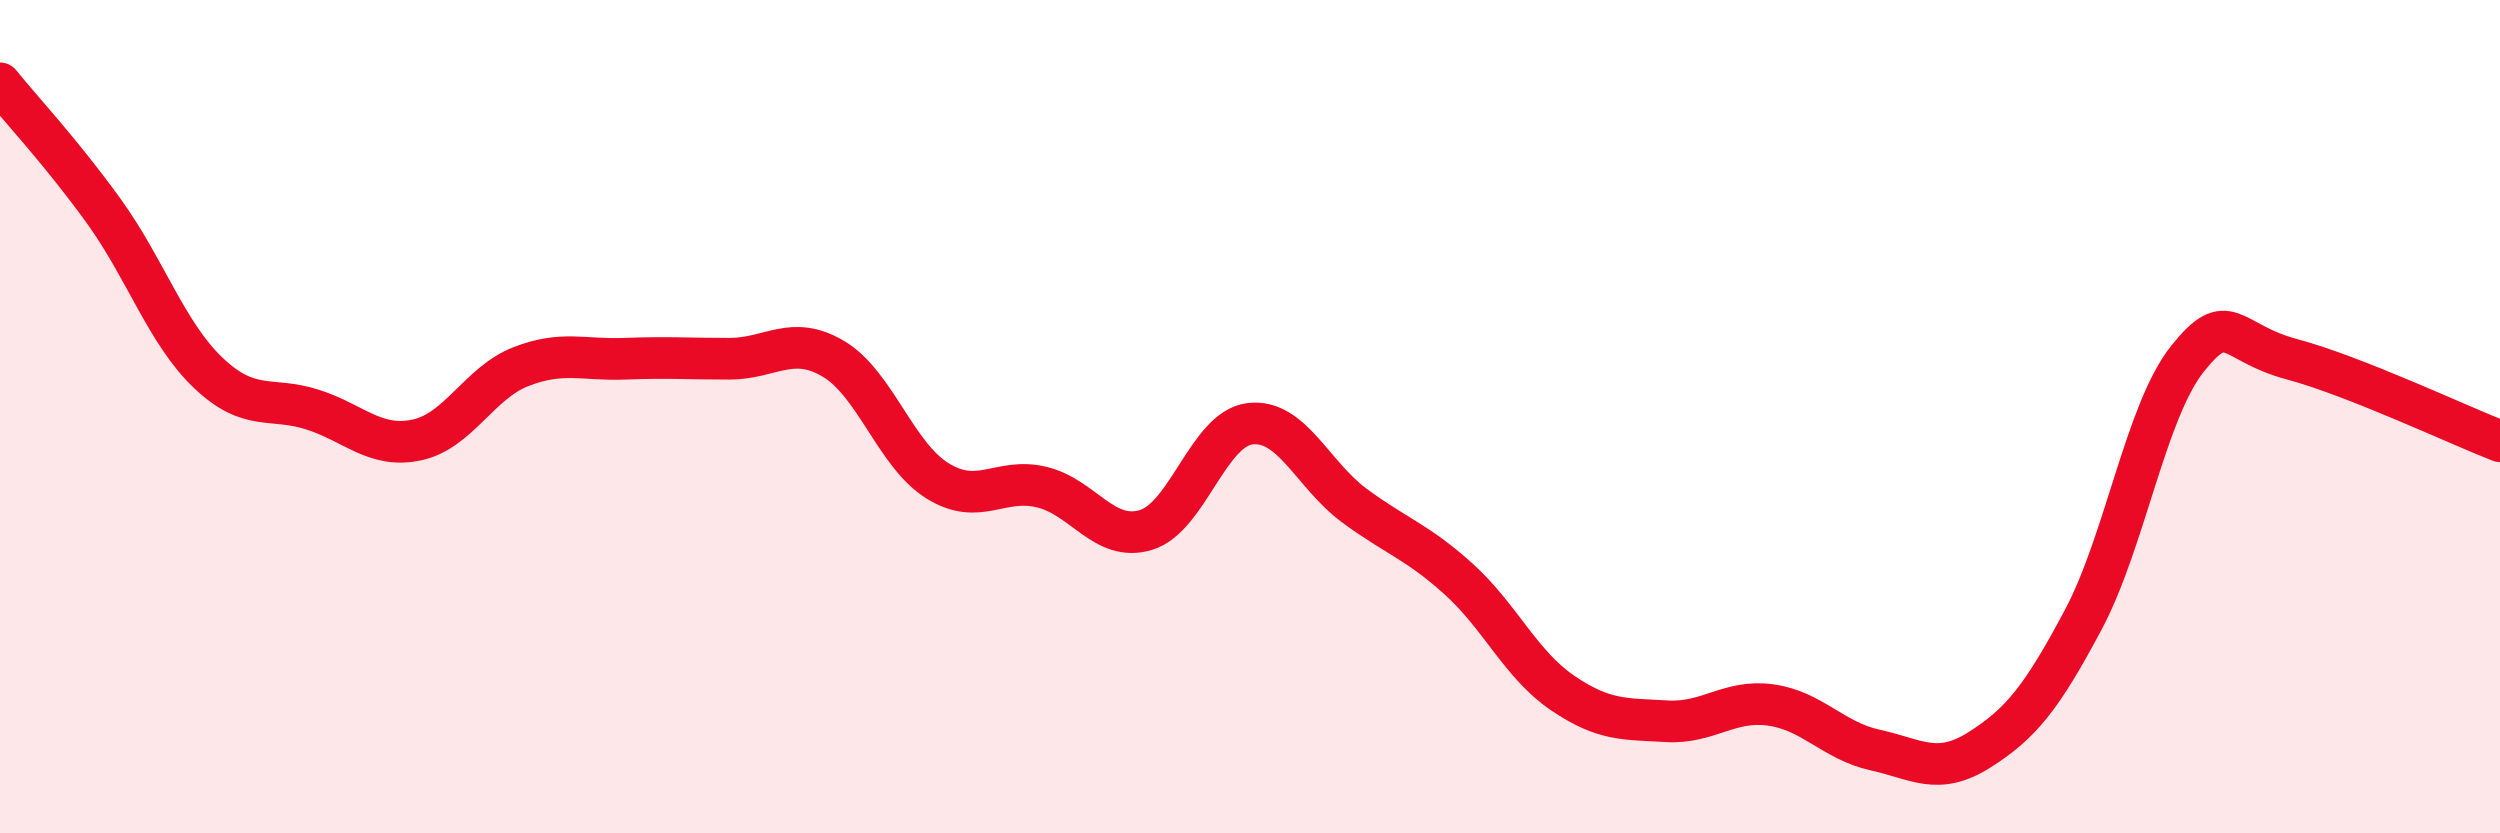
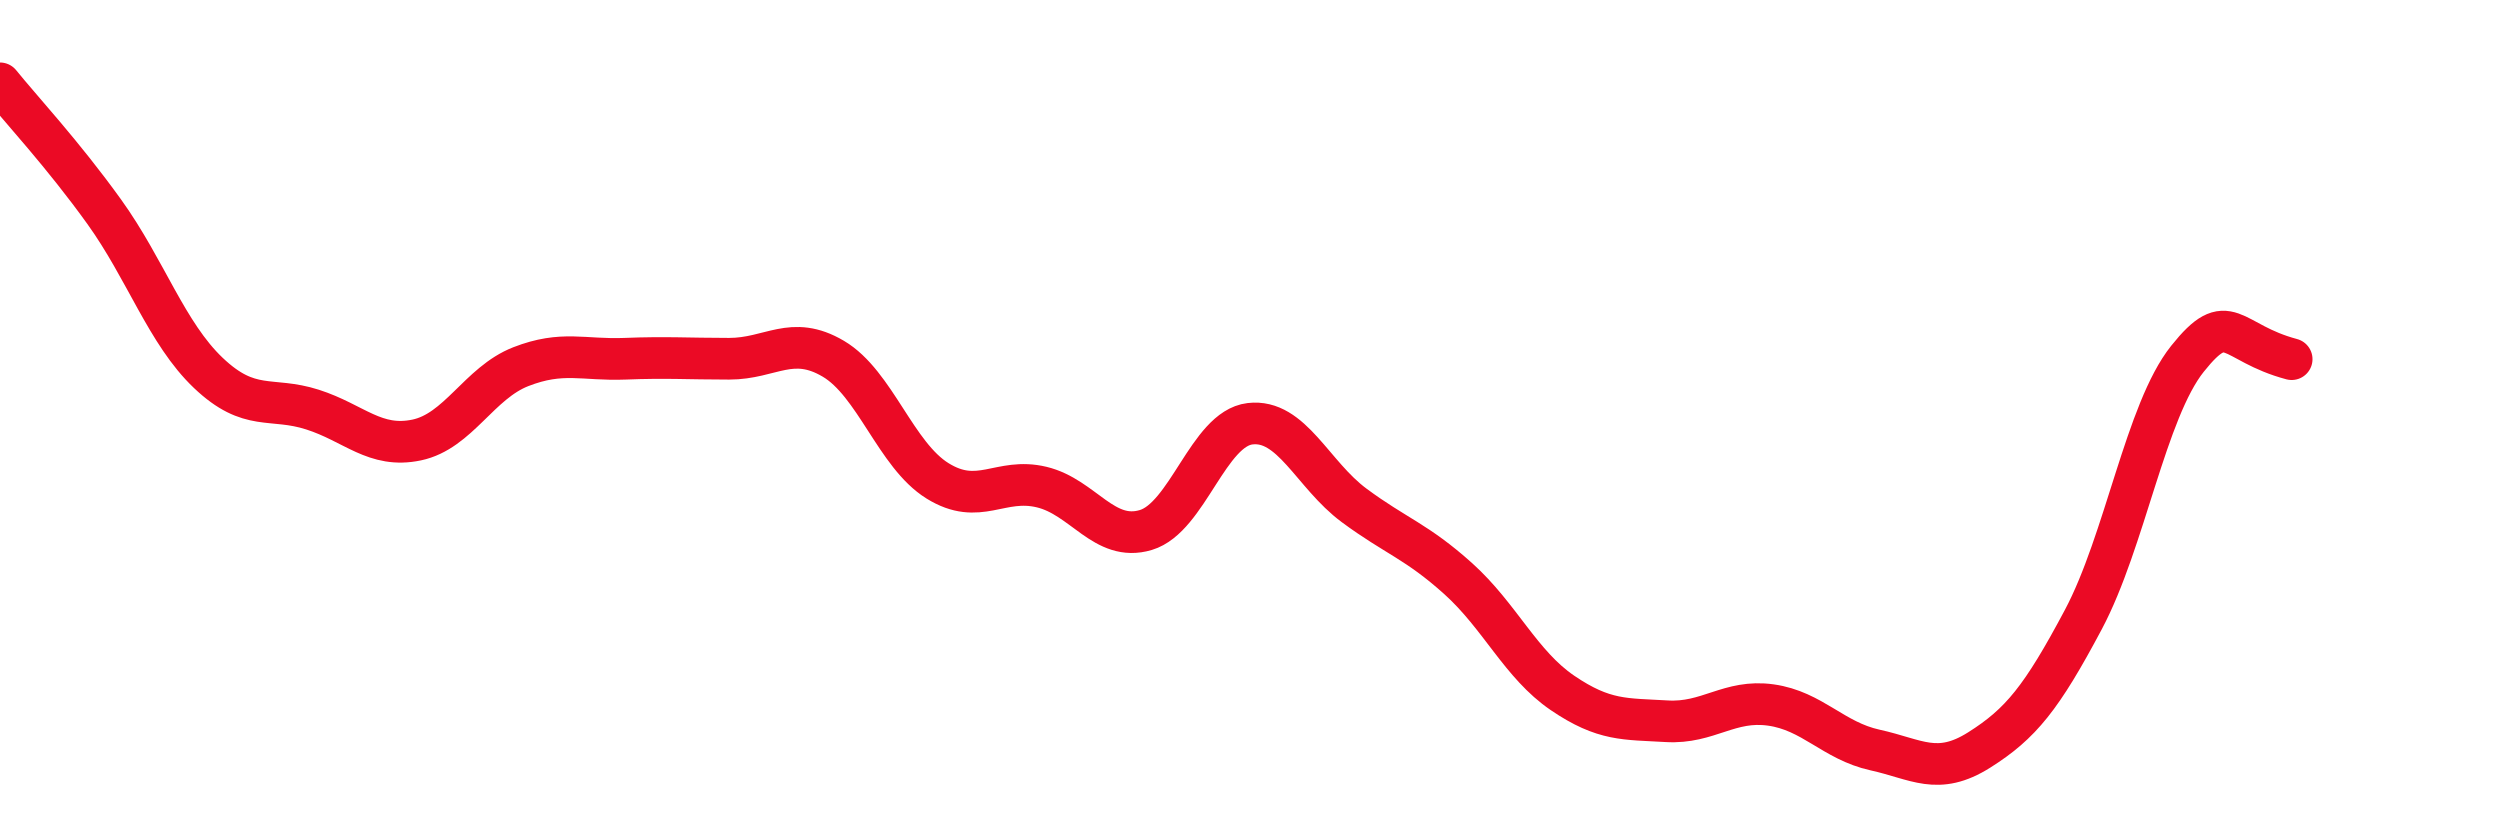
<svg xmlns="http://www.w3.org/2000/svg" width="60" height="20" viewBox="0 0 60 20">
-   <path d="M 0,2 C 0.5,2.62 1.5,3.69 2.5,5.08 C 3.5,6.47 4,8 5,8.95 C 6,9.9 6.5,9.51 7.5,9.83 C 8.5,10.15 9,10.77 10,10.56 C 11,10.35 11.5,9.19 12.5,8.8 C 13.5,8.41 14,8.65 15,8.61 C 16,8.57 16.5,8.61 17.5,8.61 C 18.5,8.61 19,8.02 20,8.61 C 21,9.2 21.5,10.92 22.5,11.54 C 23.5,12.16 24,11.45 25,11.69 C 26,11.93 26.5,13.02 27.5,12.72 C 28.5,12.42 29,10.29 30,10.17 C 31,10.05 31.5,11.39 32.5,12.13 C 33.5,12.87 34,12.99 35,13.89 C 36,14.79 36.5,15.95 37.5,16.63 C 38.5,17.31 39,17.25 40,17.31 C 41,17.37 41.5,16.78 42.5,16.92 C 43.5,17.06 44,17.78 45,18 C 46,18.22 46.5,18.63 47.5,18 C 48.5,17.37 49,16.75 50,14.87 C 51,12.99 51.5,9.86 52.5,8.61 C 53.5,7.36 53.5,8.22 55,8.62 C 56.5,9.02 59,10.2 60,10.59L60 20L0 20Z" fill="#EB0A25" opacity="0.1" stroke-linecap="round" stroke-linejoin="round" />
-   <path d="M 0,2 C 0.5,2.62 1.5,3.69 2.5,5.08 C 3.5,6.47 4,8 5,8.95 C 6,9.9 6.5,9.51 7.5,9.83 C 8.5,10.15 9,10.77 10,10.56 C 11,10.35 11.5,9.19 12.5,8.8 C 13.5,8.41 14,8.65 15,8.61 C 16,8.57 16.5,8.61 17.5,8.61 C 18.5,8.61 19,8.02 20,8.61 C 21,9.2 21.5,10.92 22.5,11.54 C 23.5,12.16 24,11.45 25,11.69 C 26,11.93 26.5,13.02 27.5,12.72 C 28.5,12.42 29,10.29 30,10.17 C 31,10.05 31.5,11.39 32.5,12.13 C 33.5,12.87 34,12.99 35,13.89 C 36,14.79 36.5,15.95 37.5,16.63 C 38.5,17.31 39,17.25 40,17.31 C 41,17.37 41.5,16.78 42.5,16.92 C 43.5,17.06 44,17.78 45,18 C 46,18.22 46.5,18.63 47.5,18 C 48.5,17.37 49,16.75 50,14.87 C 51,12.99 51.5,9.86 52.5,8.61 C 53.5,7.36 53.5,8.22 55,8.62 C 56.5,9.02 59,10.2 60,10.59" stroke="#EB0A25" stroke-width="1" fill="none" stroke-linecap="round" stroke-linejoin="round" />
+   <path d="M 0,2 C 0.5,2.62 1.5,3.69 2.5,5.08 C 3.5,6.47 4,8 5,8.95 C 6,9.9 6.5,9.51 7.5,9.83 C 8.5,10.15 9,10.77 10,10.56 C 11,10.35 11.5,9.19 12.5,8.8 C 13.5,8.41 14,8.65 15,8.61 C 16,8.57 16.5,8.61 17.5,8.61 C 18.5,8.61 19,8.02 20,8.61 C 21,9.2 21.5,10.92 22.5,11.54 C 23.5,12.16 24,11.45 25,11.69 C 26,11.93 26.5,13.02 27.5,12.72 C 28.5,12.42 29,10.29 30,10.17 C 31,10.05 31.5,11.39 32.5,12.13 C 33.5,12.87 34,12.99 35,13.89 C 36,14.79 36.5,15.95 37.5,16.63 C 38.5,17.31 39,17.25 40,17.31 C 41,17.37 41.5,16.78 42.5,16.92 C 43.5,17.06 44,17.78 45,18 C 46,18.22 46.5,18.63 47.5,18 C 48.5,17.37 49,16.75 50,14.87 C 51,12.99 51.5,9.86 52.5,8.61 C 53.5,7.36 53.5,8.22 55,8.62 " stroke="#EB0A25" stroke-width="1" fill="none" stroke-linecap="round" stroke-linejoin="round" />
</svg>